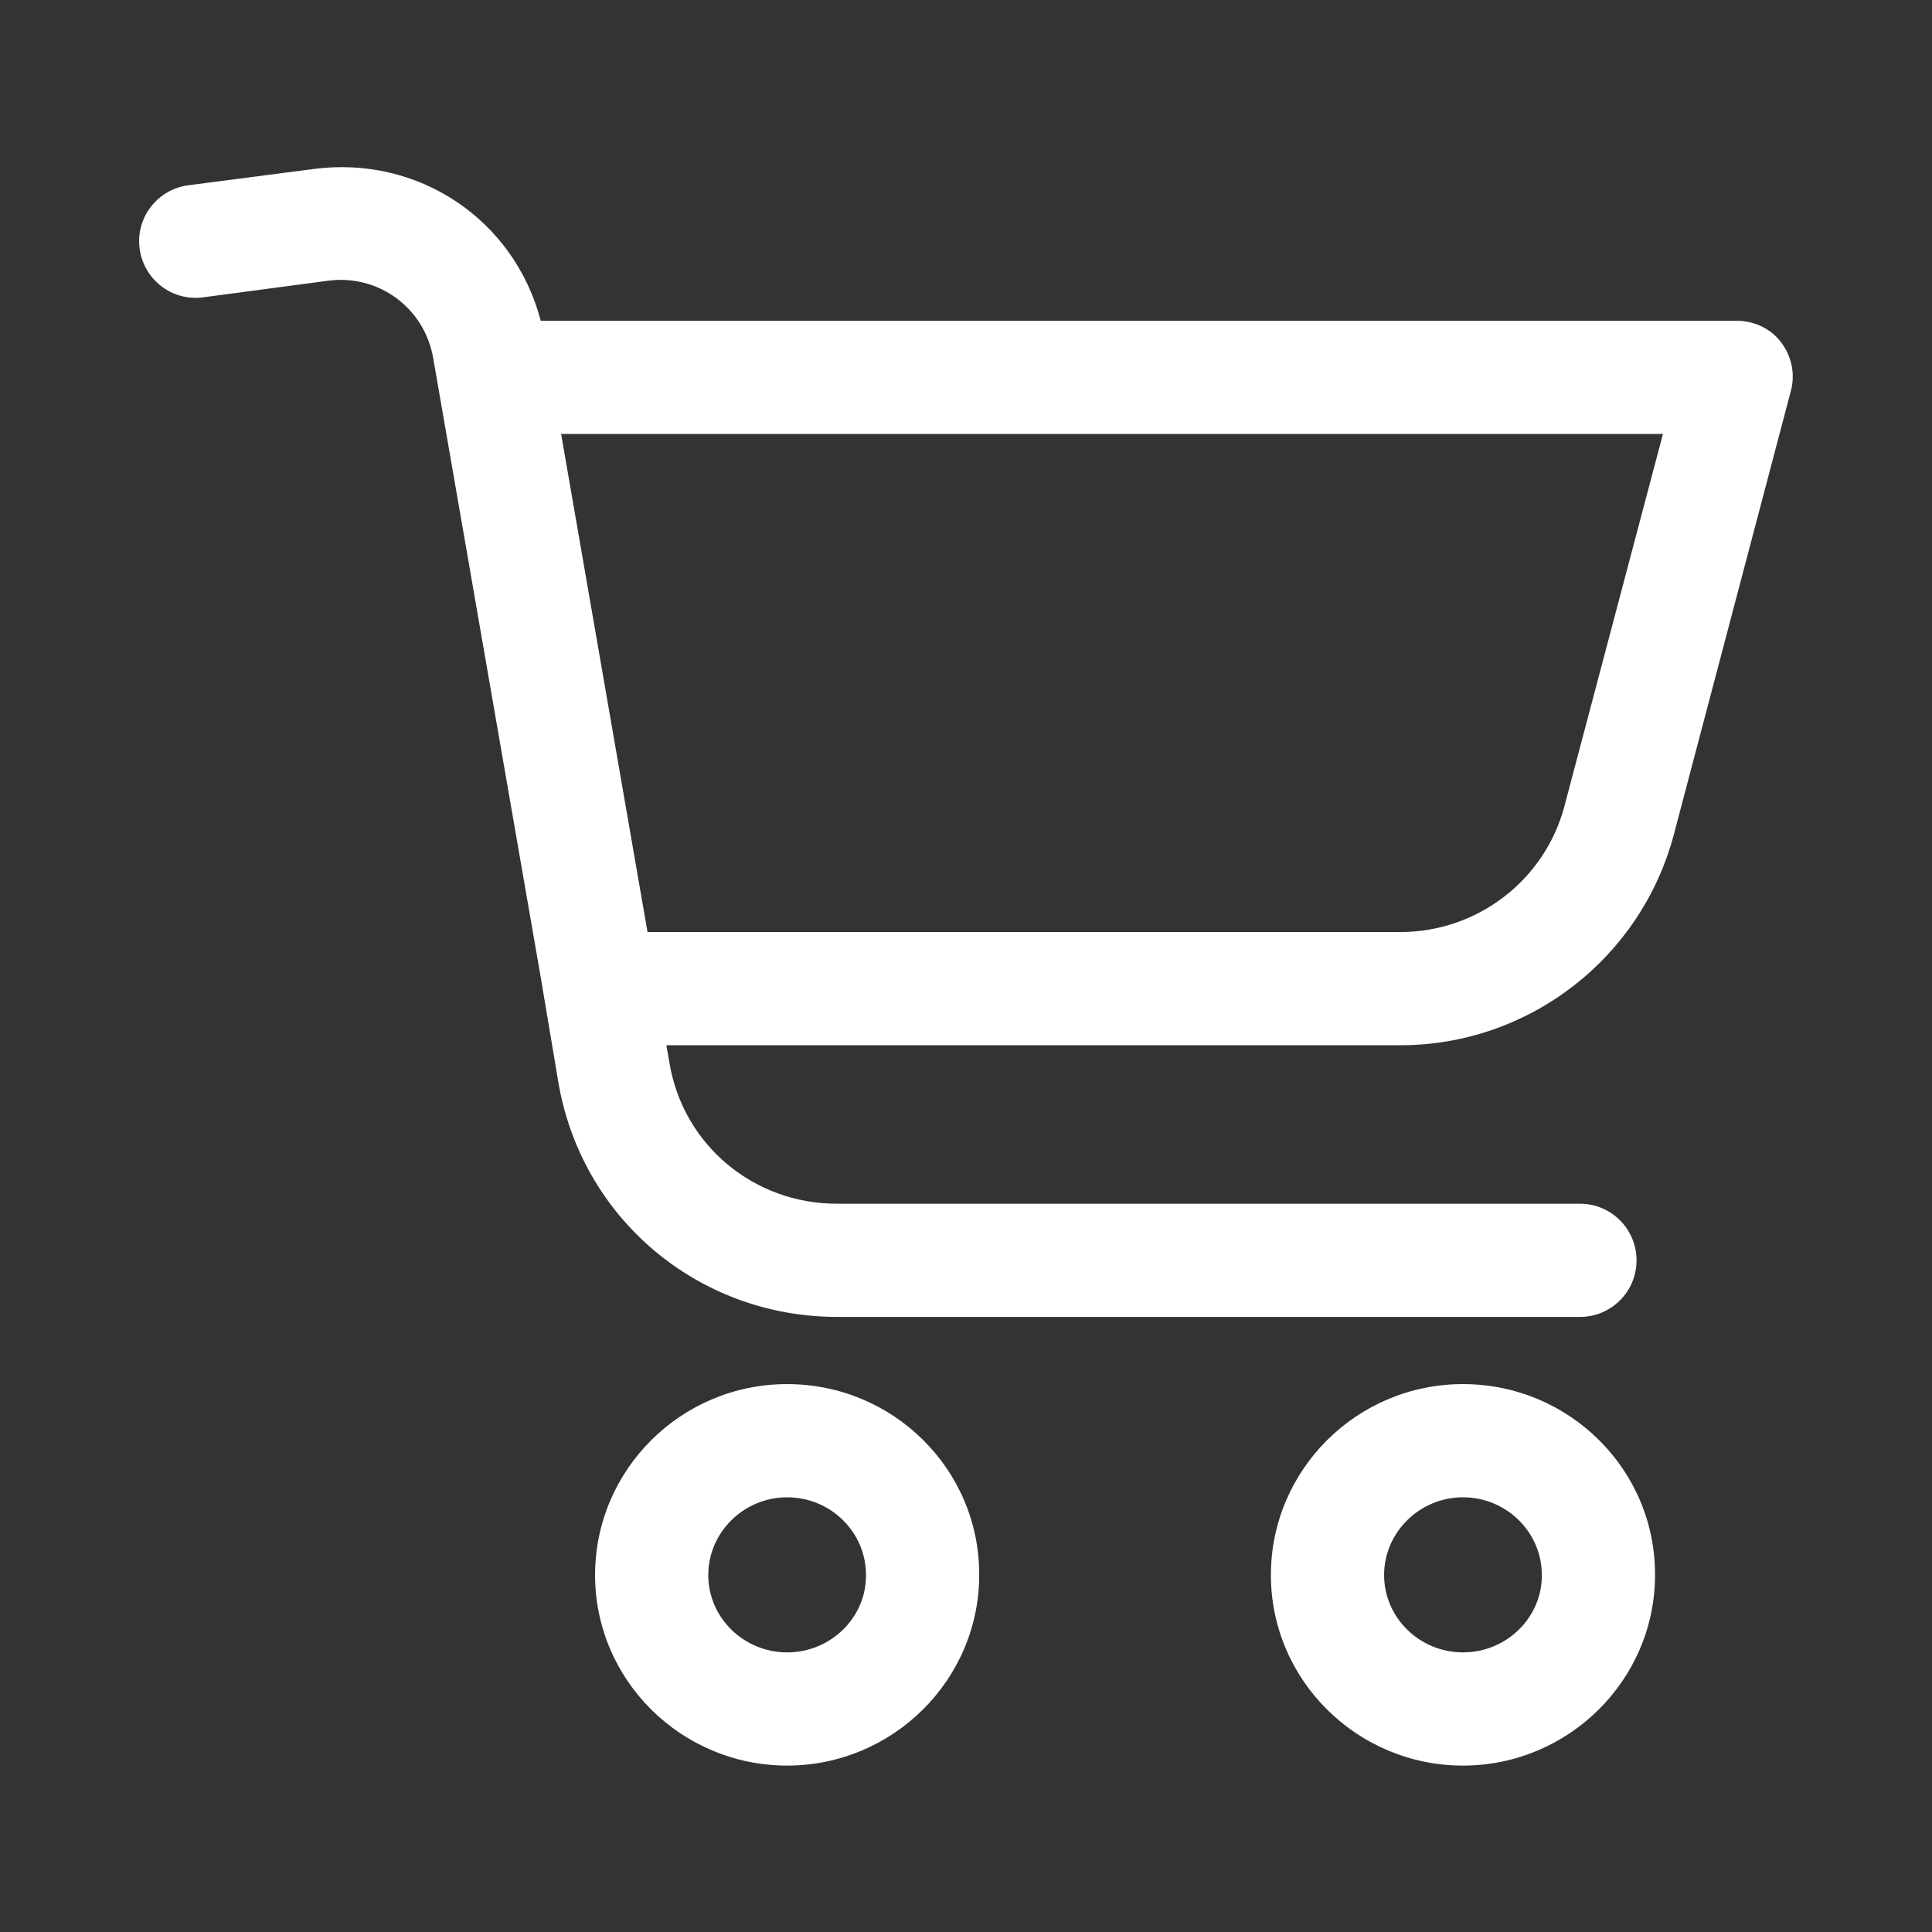
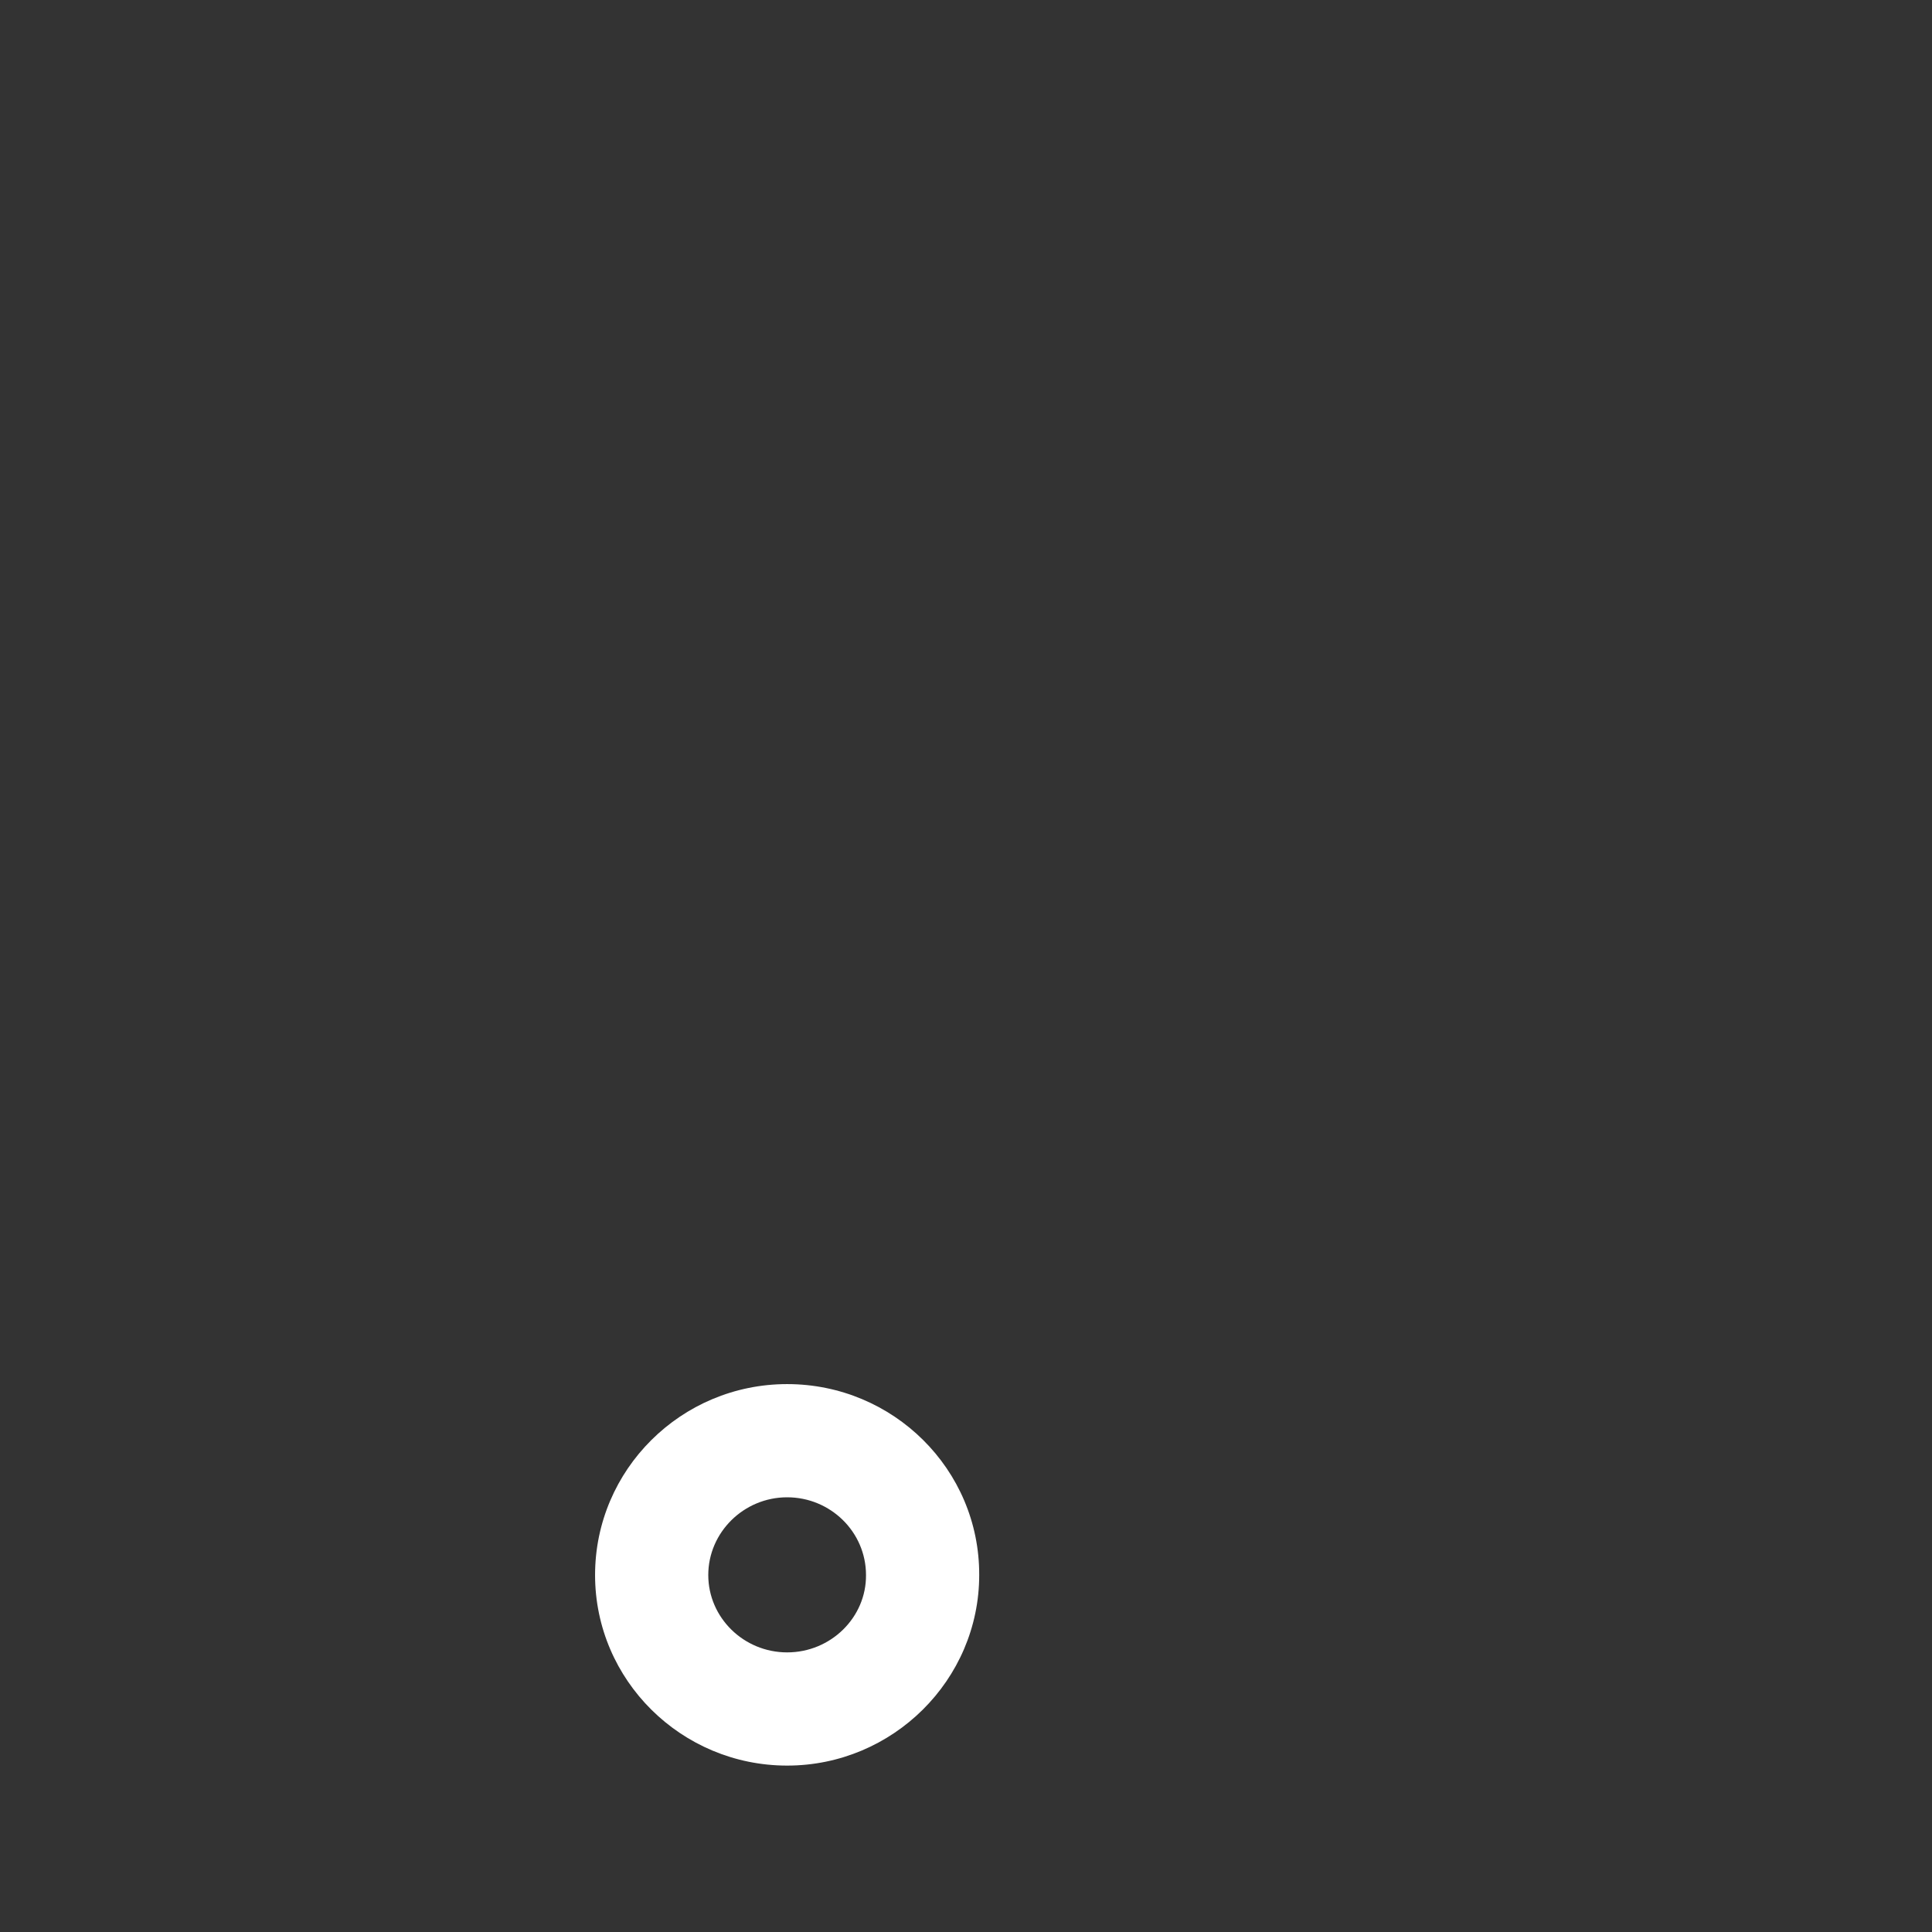
<svg xmlns="http://www.w3.org/2000/svg" height="300px" width="300px" fill="#ffffff" version="1.1" x="0px" y="0px" viewBox="0 0 512 512" style="enable-background:new 0 0 512 512;" xml:space="preserve">
  <rect x="0" y="0" width="512" height="512" fill="#333333" stroke="none" />
  <g>
    <path d="M208.6,366.8c-28.1,0-50.9,22.7-50.9,50.6c0,27.9,22.9,50.5,50.9,50.5s50.9-22.7,50.9-50.5   C259.6,389.4,236.7,366.8,208.6,366.8z M208.6,437.9c-11.5,0-20.9-9.2-20.9-20.5c0-11.3,9.4-20.6,20.9-20.6s20.9,9.2,20.9,20.6   C229.6,428.6,220.2,437.9,208.6,437.9z" />
-     <path d="M387.7,366.8c-28.1,0-50.9,22.7-50.9,50.6c0,27.9,22.9,50.5,50.9,50.5s50.9-22.7,50.9-50.5   C438.7,389.4,415.8,366.8,387.7,366.8z M387.7,437.9c-11.5,0-20.9-9.2-20.9-20.5c0-11.3,9.4-20.6,20.9-20.6s20.9,9.2,20.9,20.6   C408.7,428.6,399.3,437.9,387.7,437.9z" />
-     <path d="M460.1,85H143.3c-7.1-27-32.6-43.9-60.3-40.2l-33.1,4.3c-8.2,1.1-14,8.6-12.9,16.8   c1.1,8.2,8.6,14,16.8,12.9l33.1-4.4c13.4-1.8,25.6,7.2,27.9,20.5L143.3,259l4.6,27.4c6,36.4,37.1,62.6,74,62.6h196.8   c8.3,0,15-6.7,15-15s-6.7-15-15-15H221.8c-22.1,0-40.8-15.6-44.4-37.4l-0.8-4.6h194.5c34,0,63.8-23,72.5-55.9l31-117.5   c1.2-4.5,0.2-9.2-2.6-12.9C469.2,87,464.8,85,460.1,85z M414.6,213.6c-5.2,19.7-23.1,33.4-43.5,33.4H171.6l-22.9-132h292   L414.6,213.6z" />
  </g>
</svg>